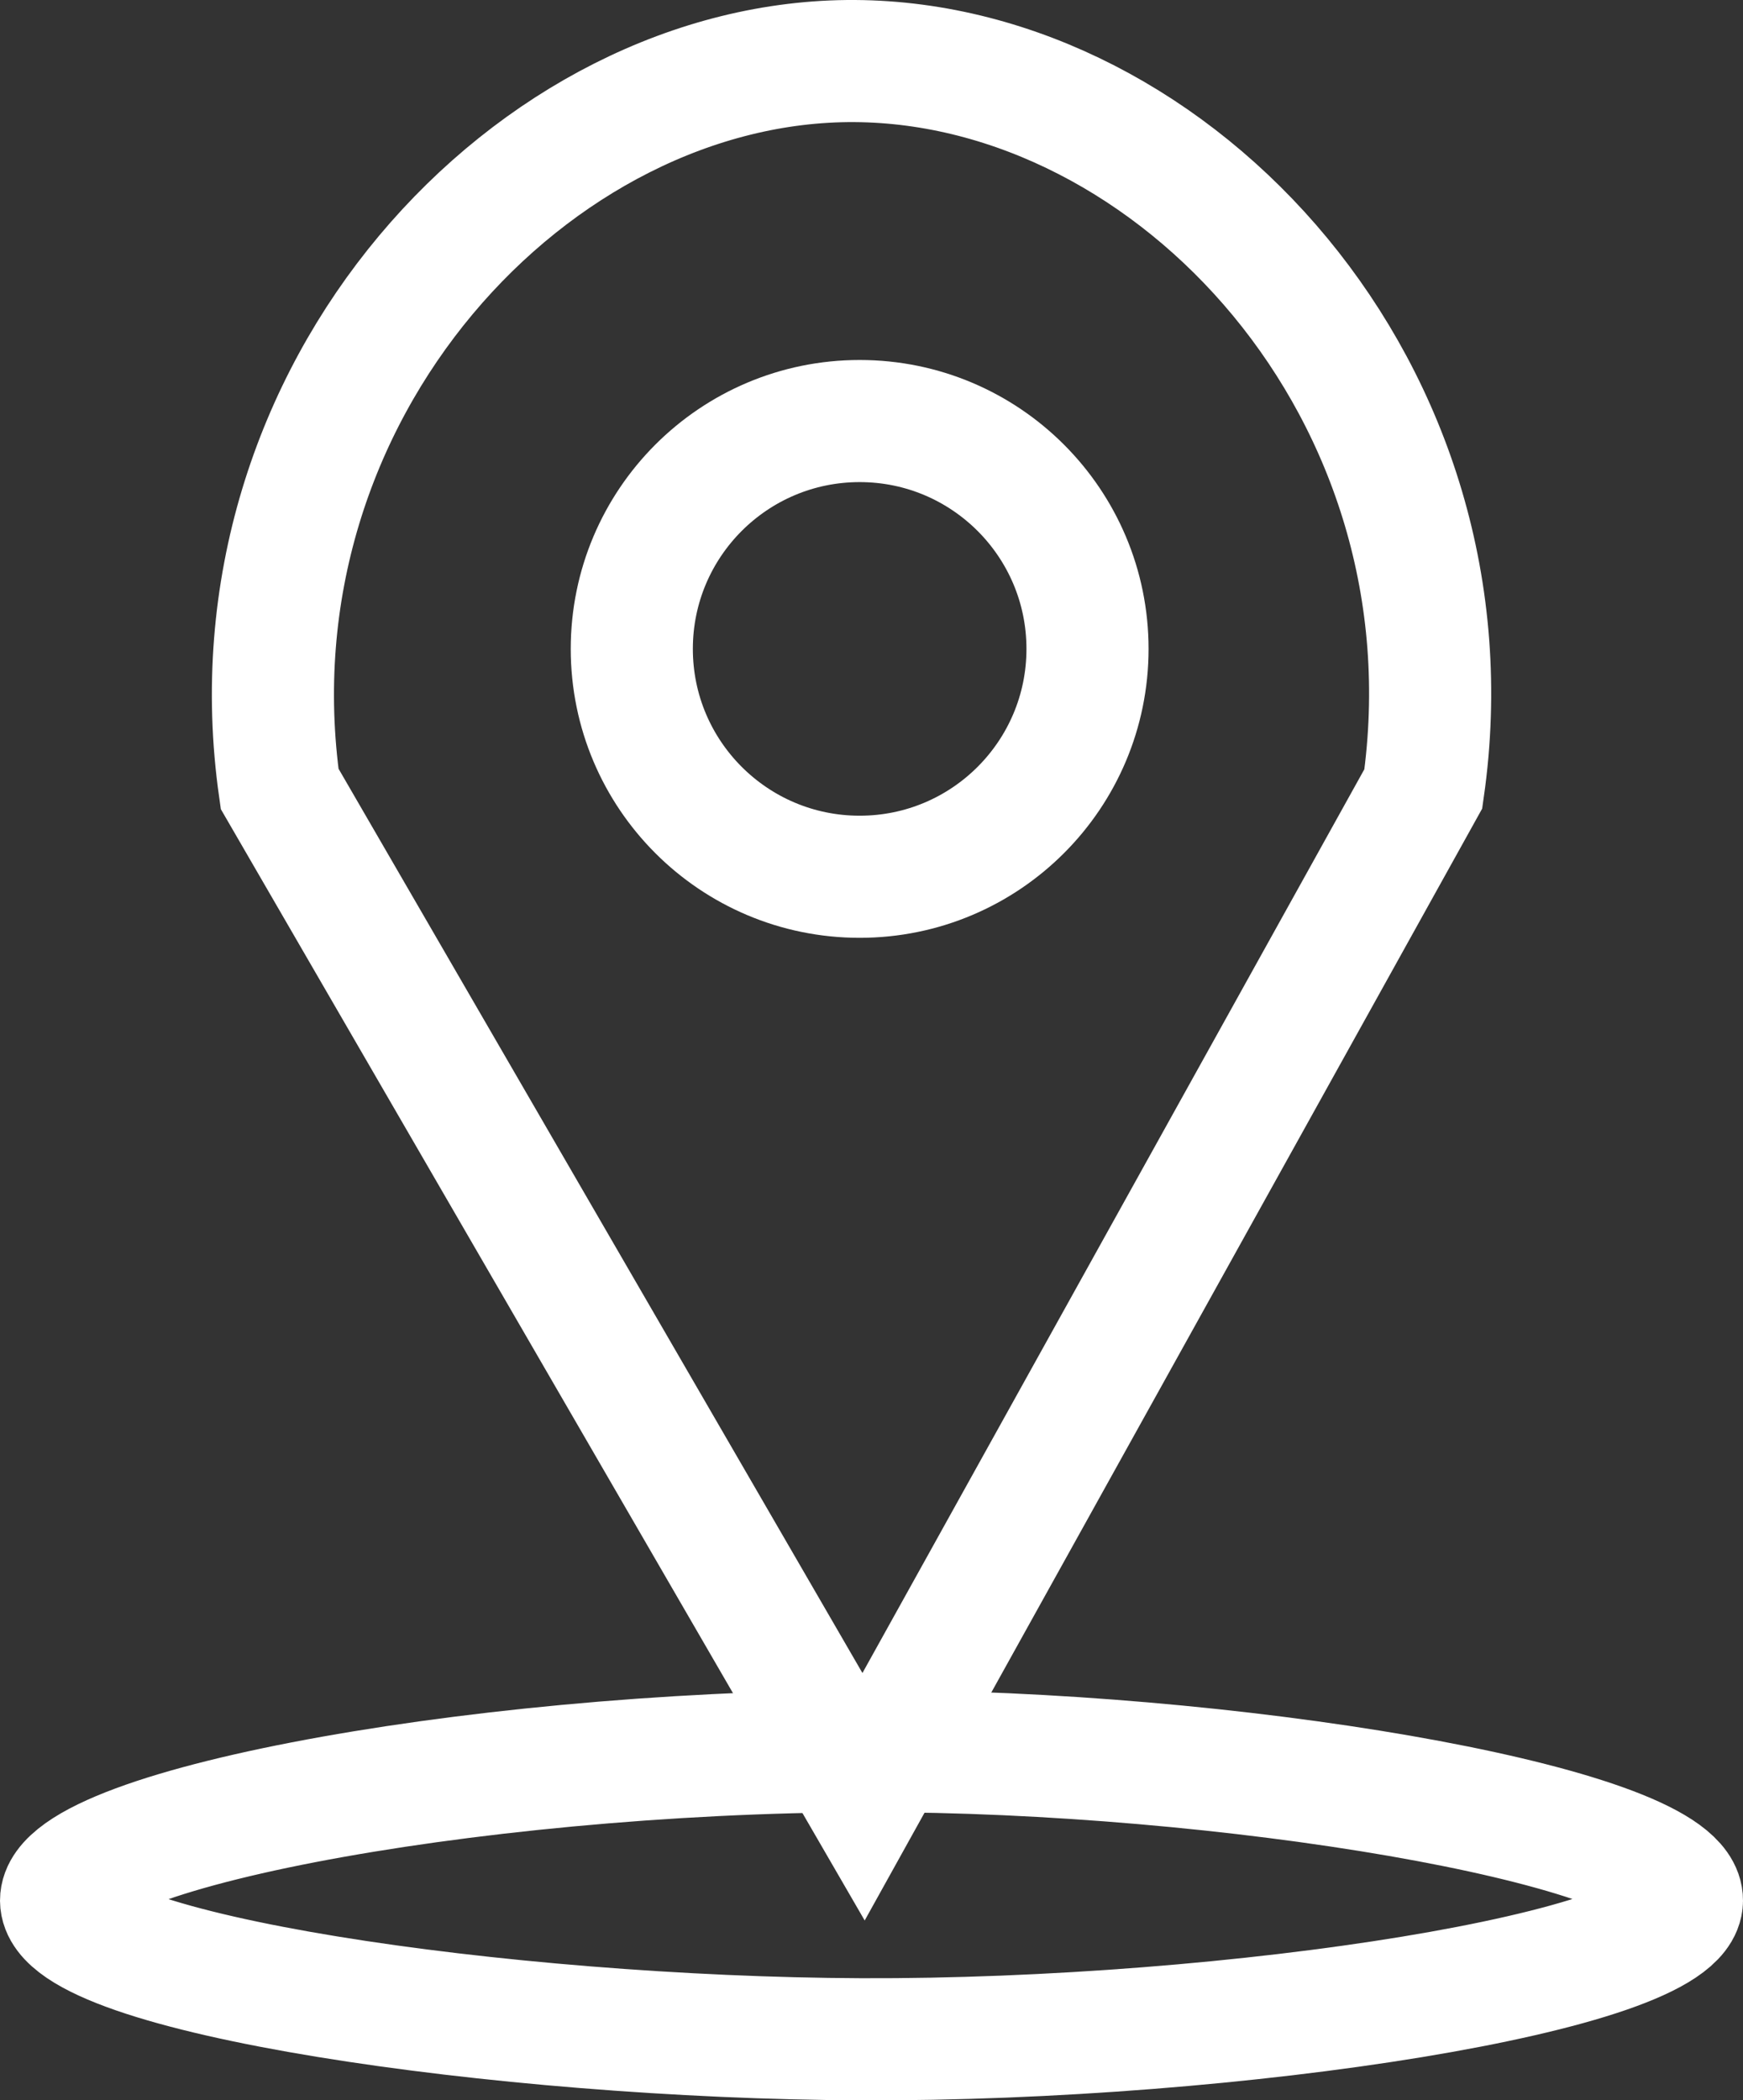
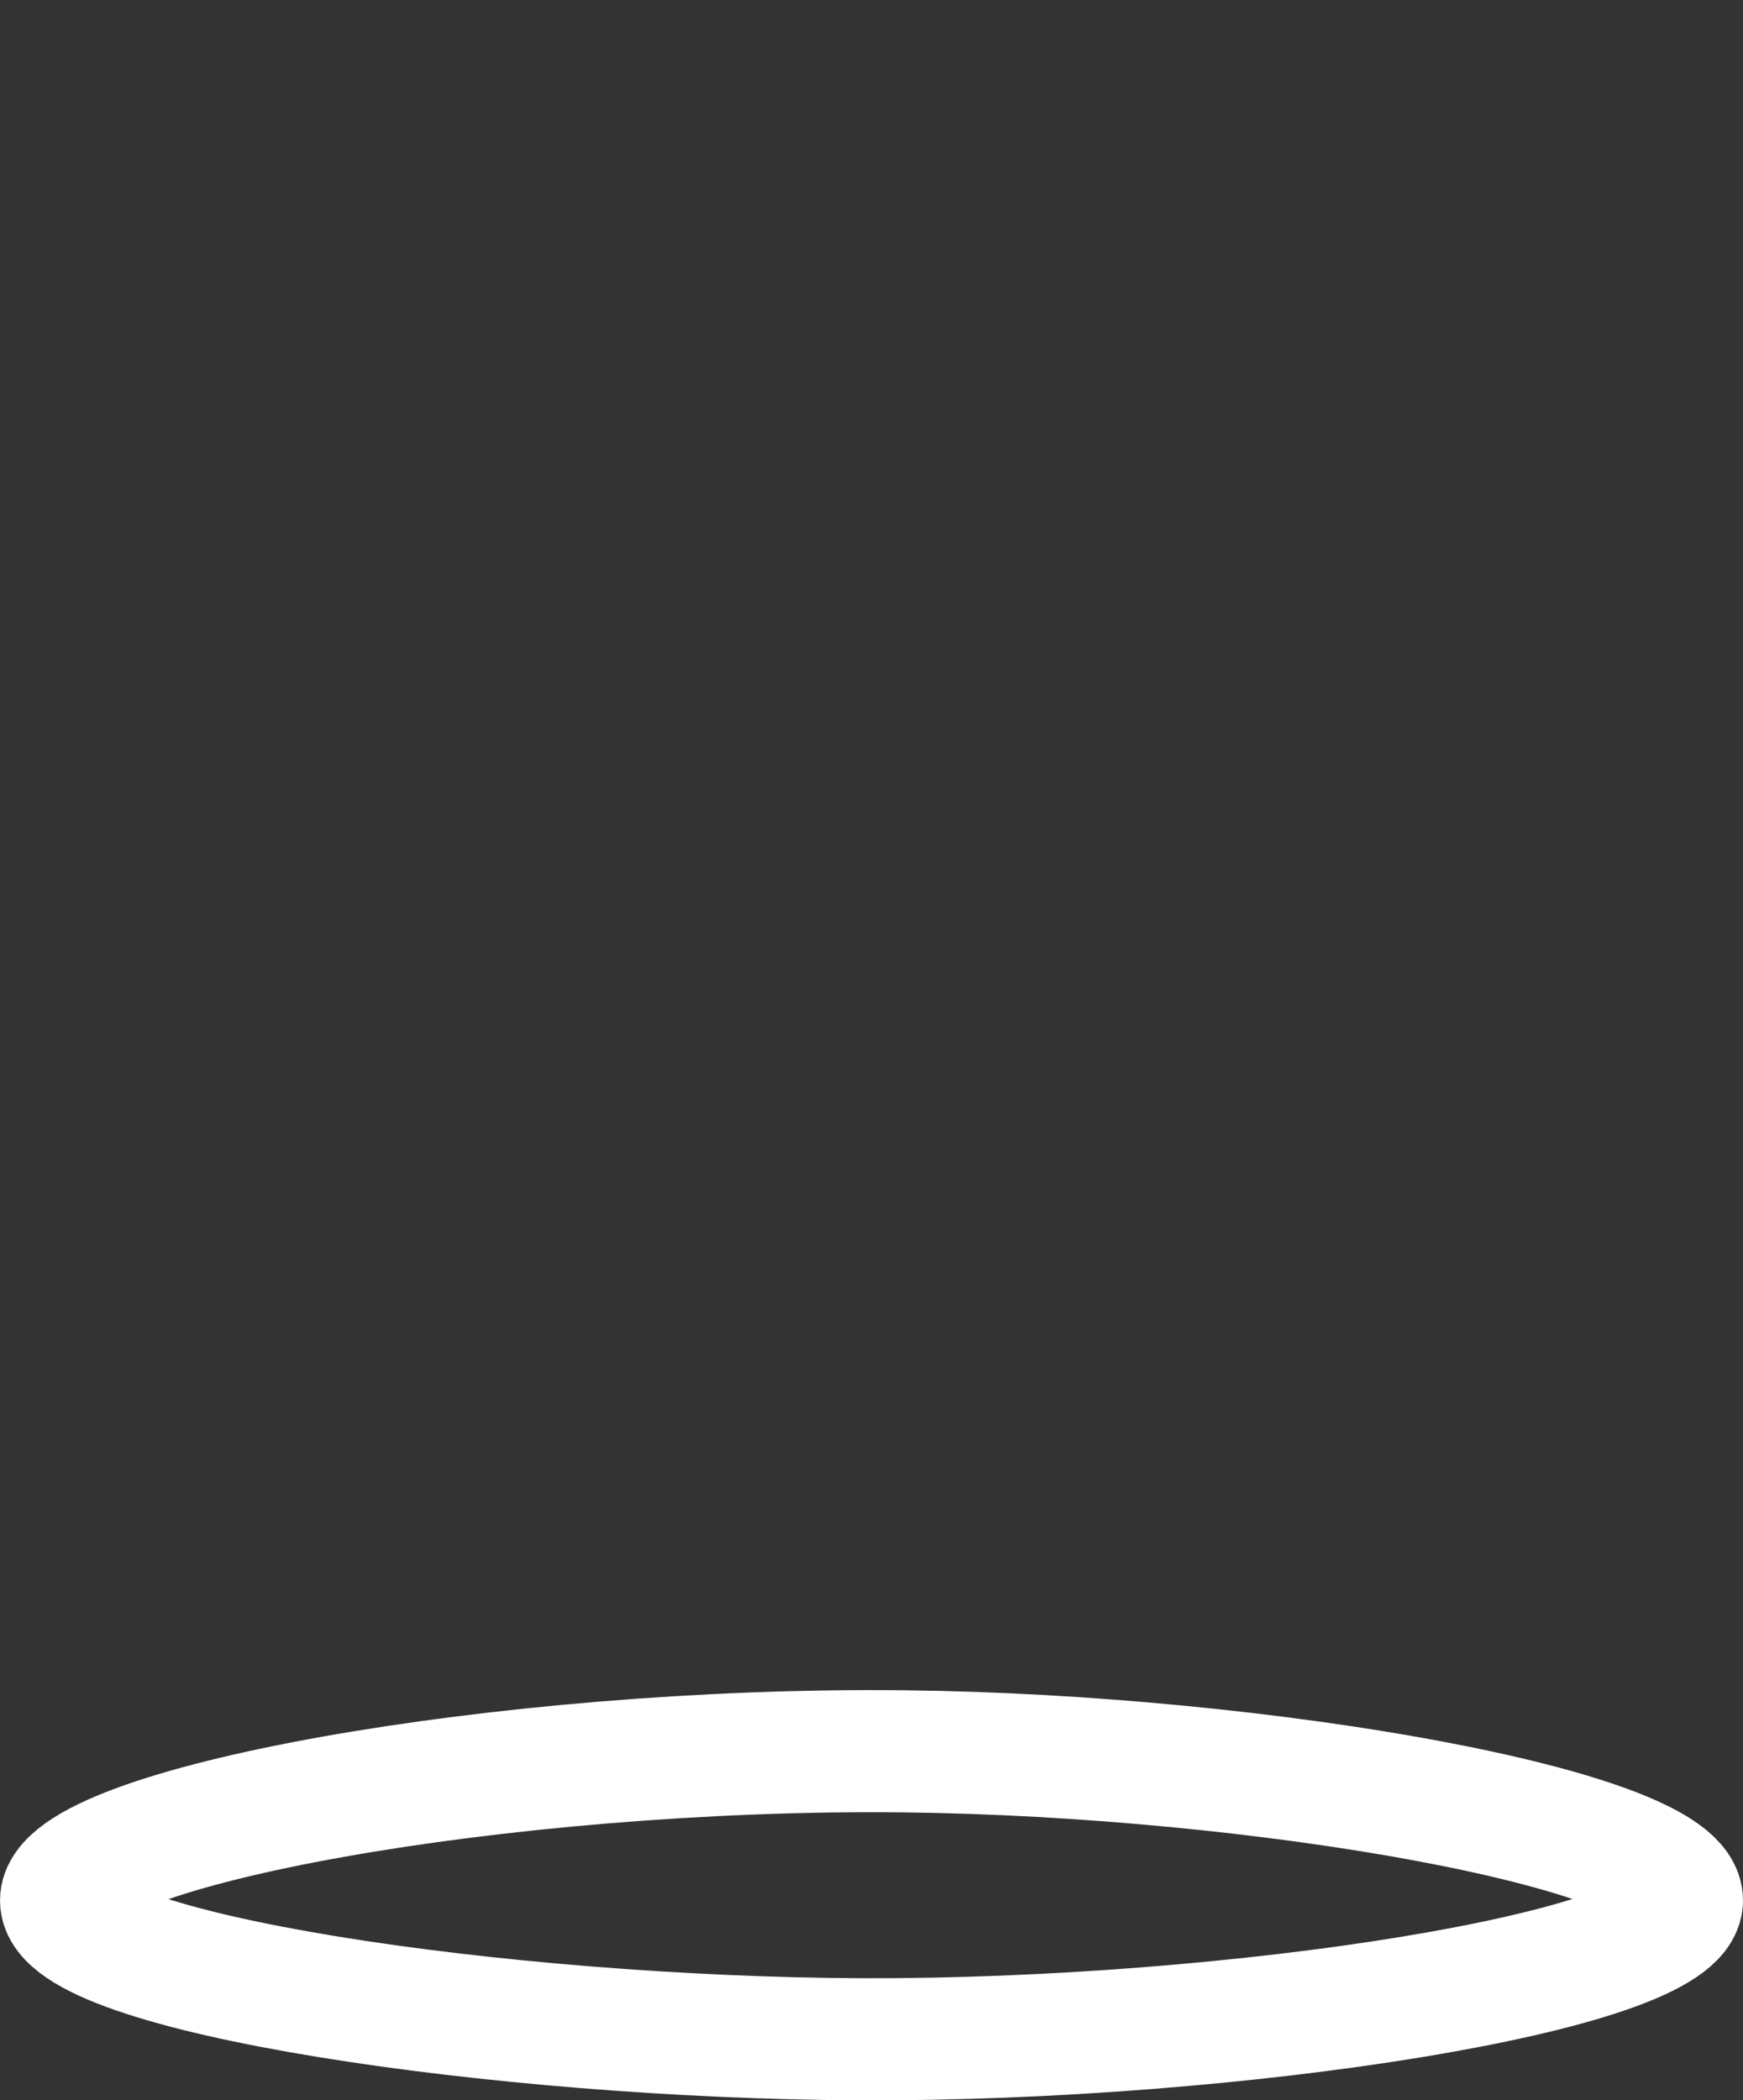
<svg xmlns="http://www.w3.org/2000/svg" viewBox="0 0 71.37 86">
  <rect x="0" y="0" width="71.37" height="86" fill="#333333" stroke="none" />
  <defs>
    <style>.cls-1{fill:none;stroke:#fff;stroke-miterlimit:10;stroke-width:5px;}</style>
  </defs>
  <g id="Calque_2" data-name="Calque 2">
    <g id="picto_localiser">
      <path class="cls-1" d="M2.5,77.82c0-3,18.18-6.29,34.5-6.11,14.73.16,31.9,3.22,31.87,6.11S50.62,83.56,35.25,83.5C20.61,83.44,2.53,80.8,2.5,77.82Z" />
-       <path class="cls-1" d="M35.36,73.57,11.45,32.3C9.13,16,21.89,2.42,35,2.5S60.6,16.08,58.28,32.3Z" />
-       <circle class="cls-1" cx="35.2" cy="26.57" r="9.33" />
    </g>
  </g>
</svg>